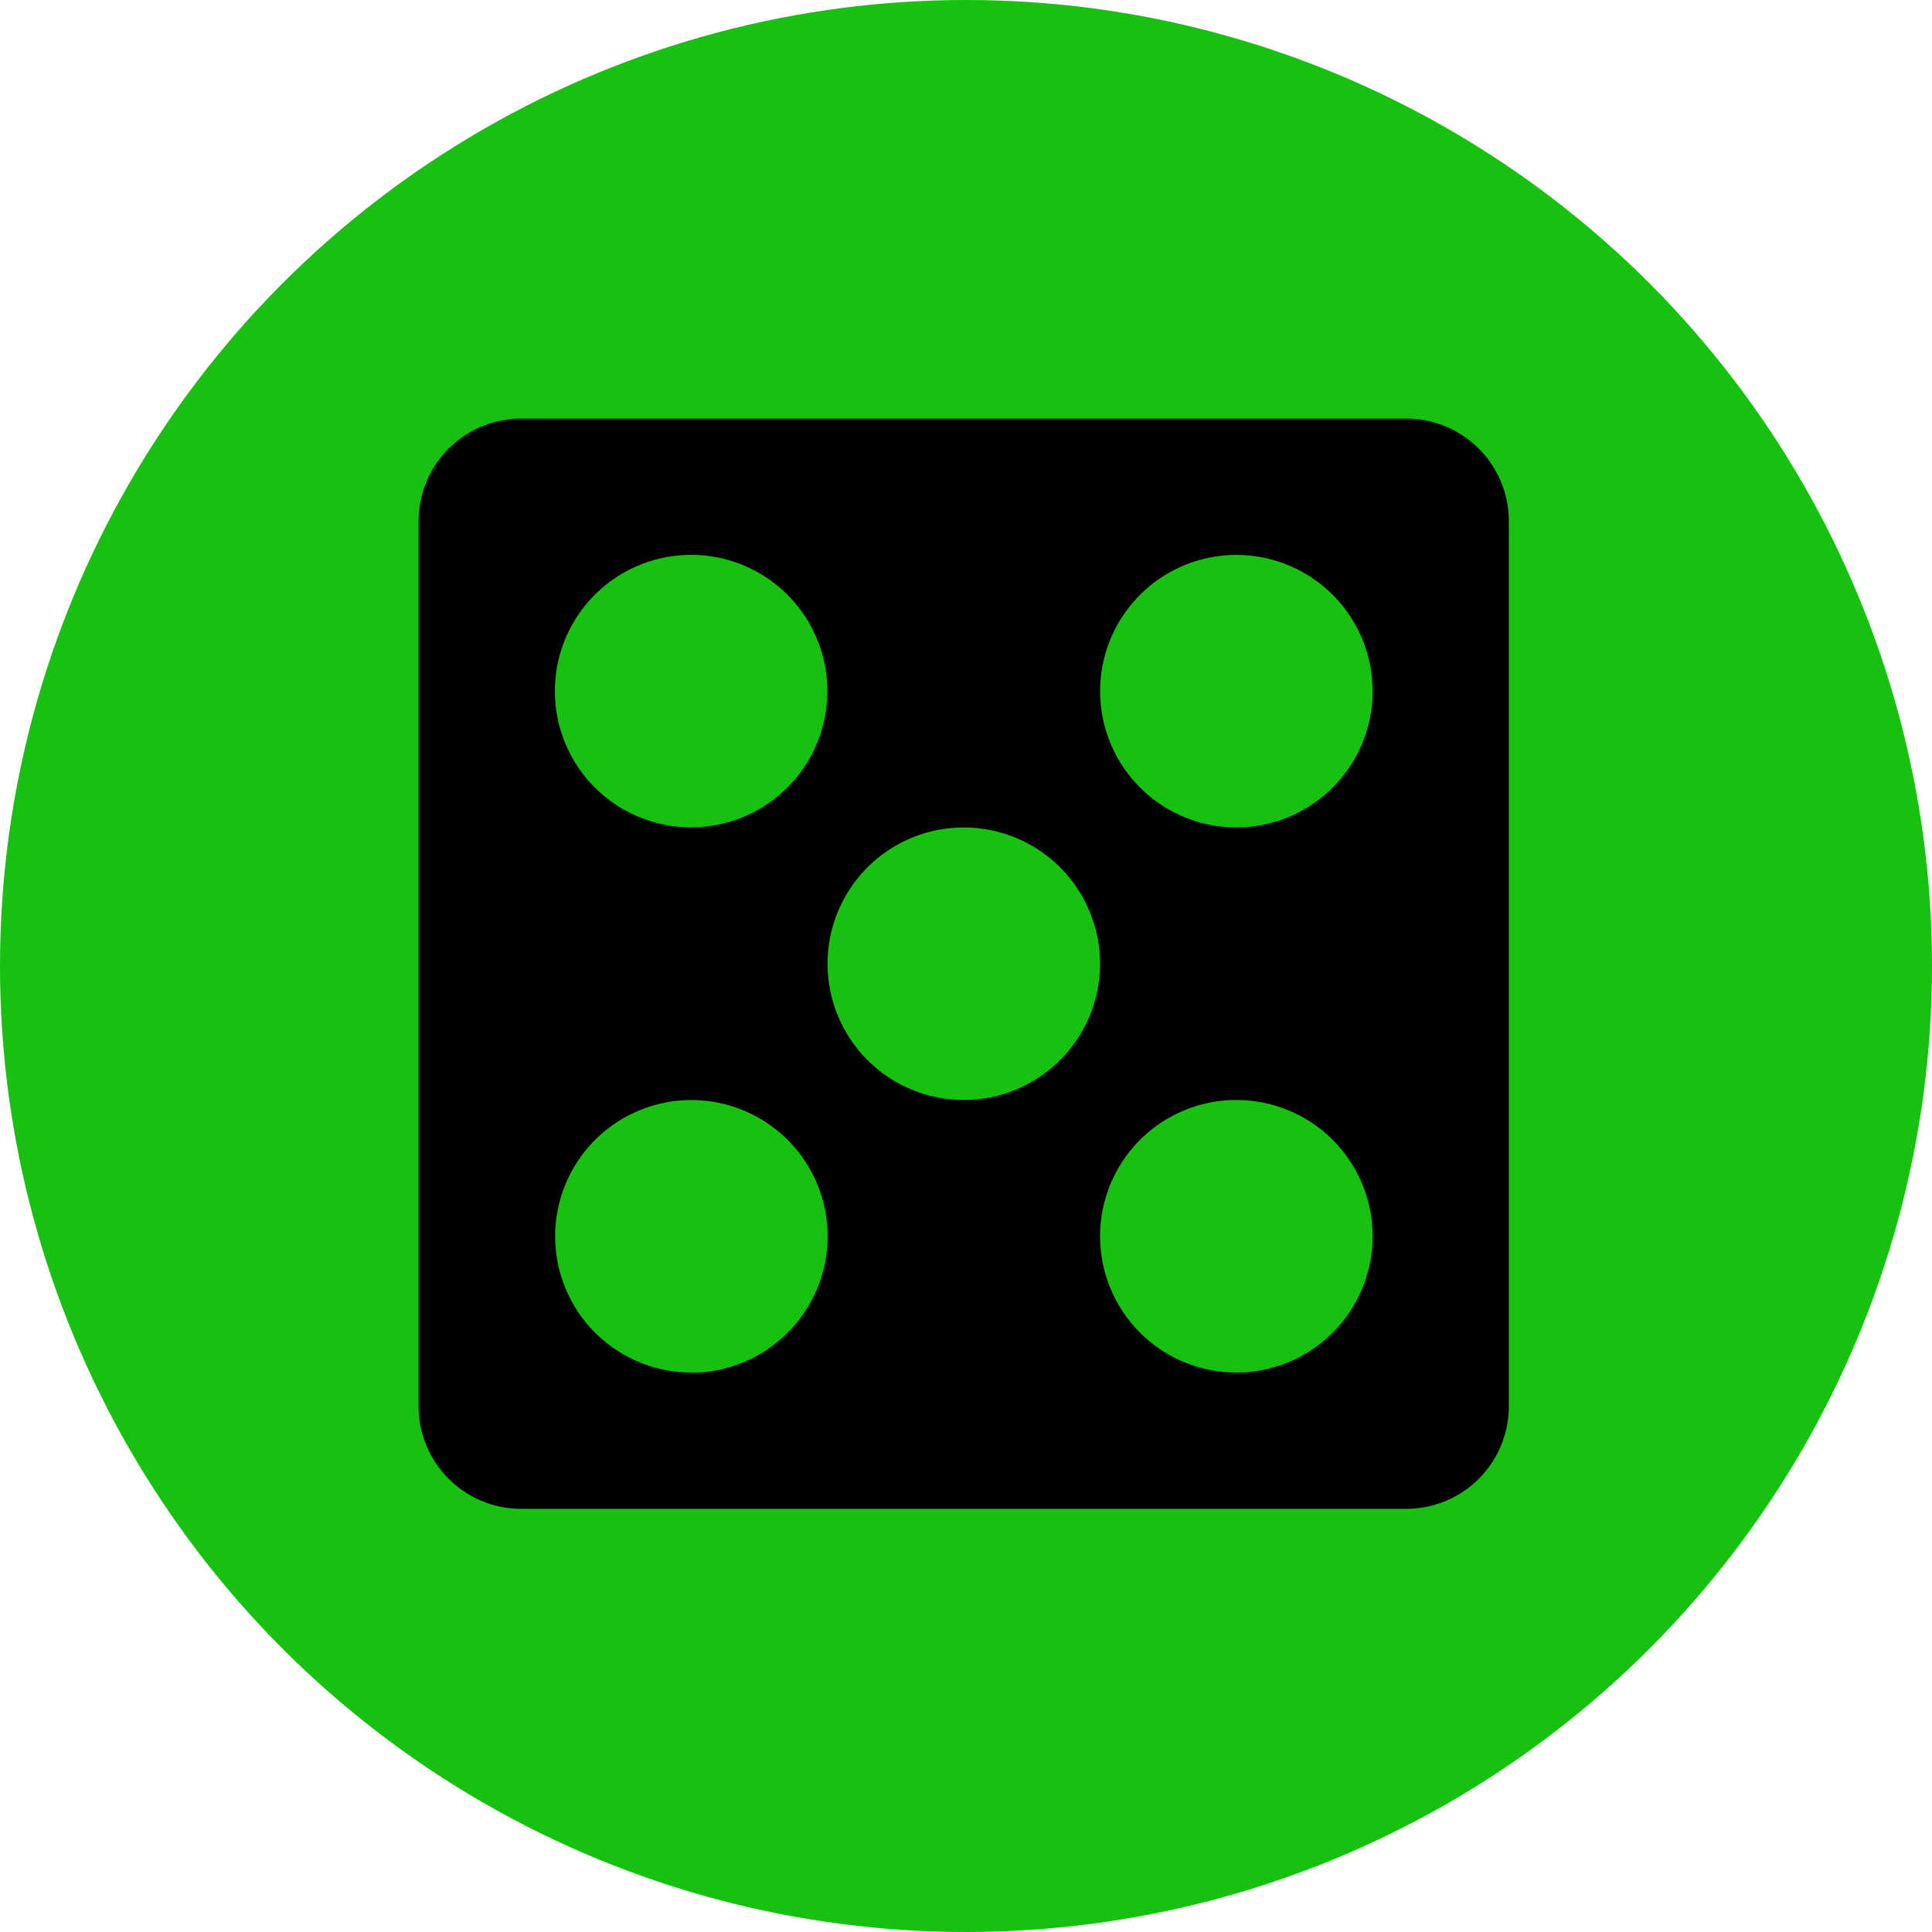
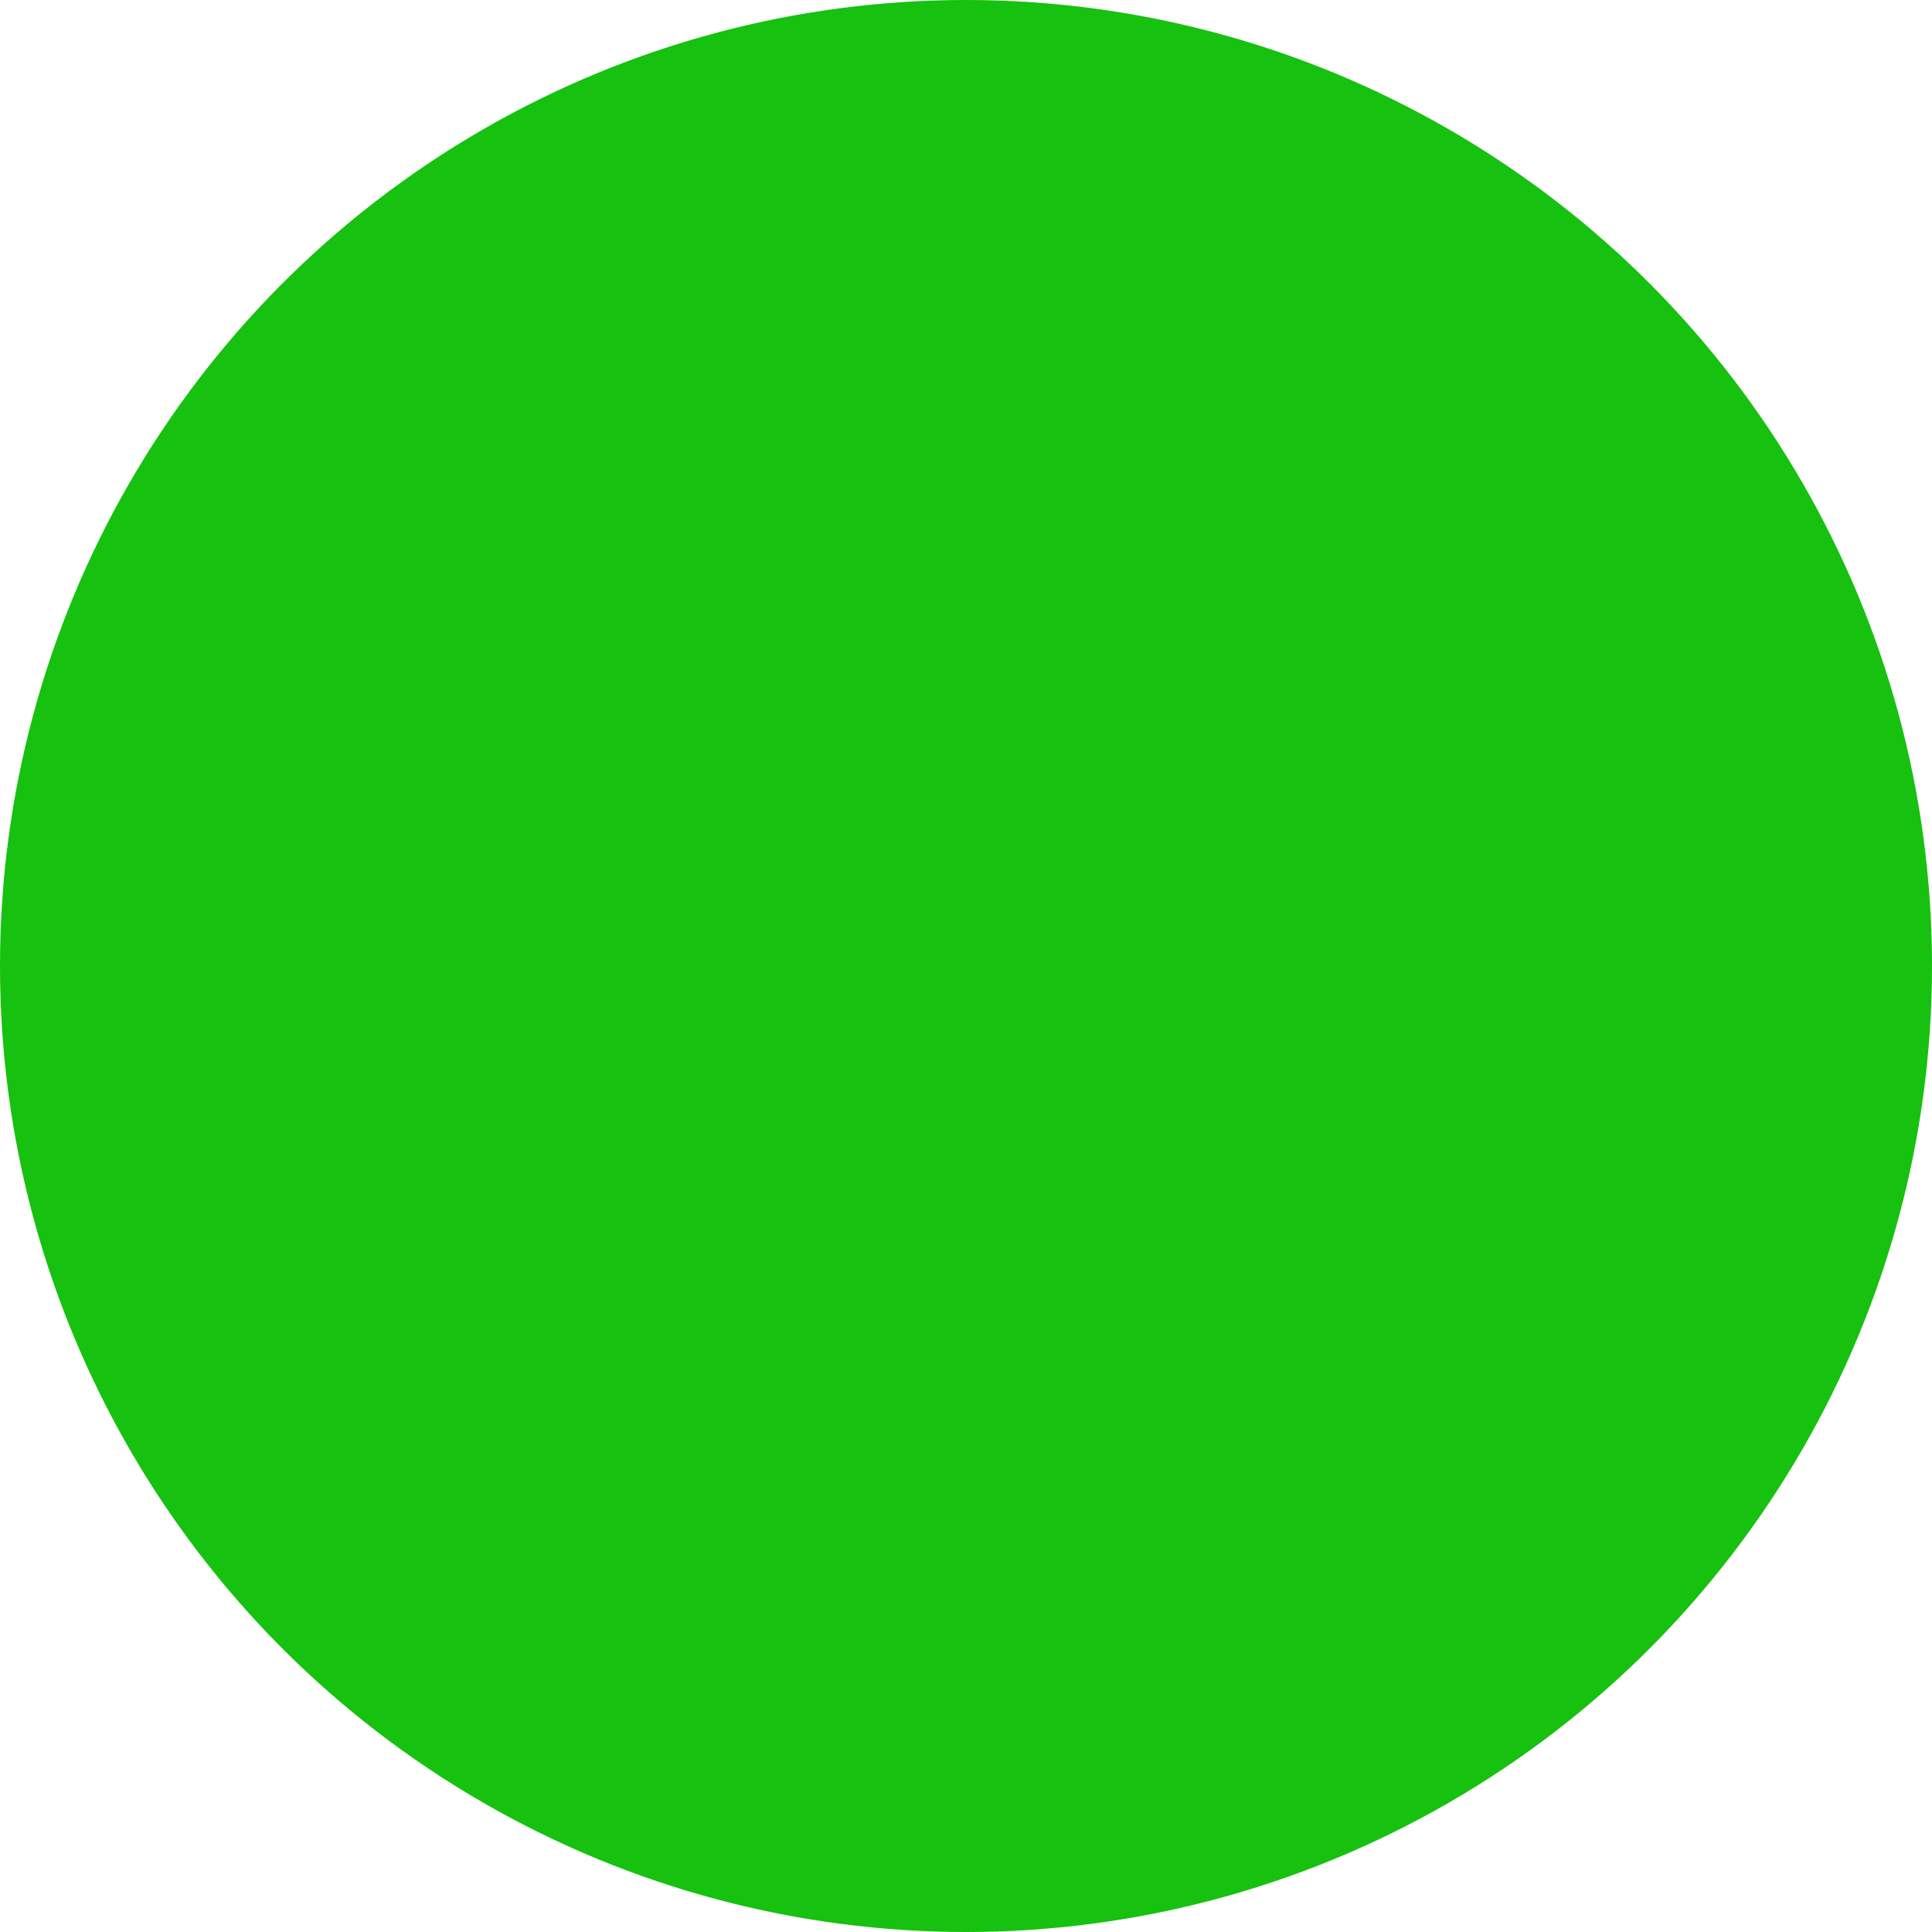
<svg xmlns="http://www.w3.org/2000/svg" width="60" height="60" viewBox="0 0 60 60">
  <g id="Raggruppa_2943" data-name="Raggruppa 2943" transform="translate(-197 358)">
    <g id="Raggruppa_2940" data-name="Raggruppa 2940" transform="translate(28 37)">
      <g id="Raggruppa_2939" data-name="Raggruppa 2939">
        <circle id="Ellisse_5" data-name="Ellisse 5" cx="30" cy="30" r="30" transform="translate(169 -395)" fill="#16c10f" />
      </g>
    </g>
-     <path id="noun-casino-4623831" d="M131.786,31.109h-27.51a3.184,3.184,0,0,0-3.174,3.174v27.51a3.184,3.184,0,0,0,3.174,3.174h27.51a3.184,3.184,0,0,0,3.174-3.174V34.283a3.184,3.184,0,0,0-3.174-3.174Zm-22.219,4.232a4.231,4.231,0,1,1-2.993,1.239A4.233,4.233,0,0,1,109.567,35.341Zm0,25.393h0A4.231,4.231,0,1,1,112.56,59.5a4.232,4.232,0,0,1-2.993,1.239Zm8.465-8.465h0a4.231,4.231,0,1,1,2.993-1.239,4.231,4.231,0,0,1-2.993,1.239Zm8.465,8.465h0a4.232,4.232,0,1,1,2.993-1.239,4.233,4.233,0,0,1-2.993,1.239Zm0-16.929h0a4.231,4.231,0,1,1,2.993-1.239,4.233,4.233,0,0,1-2.993,1.239Z" transform="translate(108.898 -376.109)" />
  </g>
</svg>